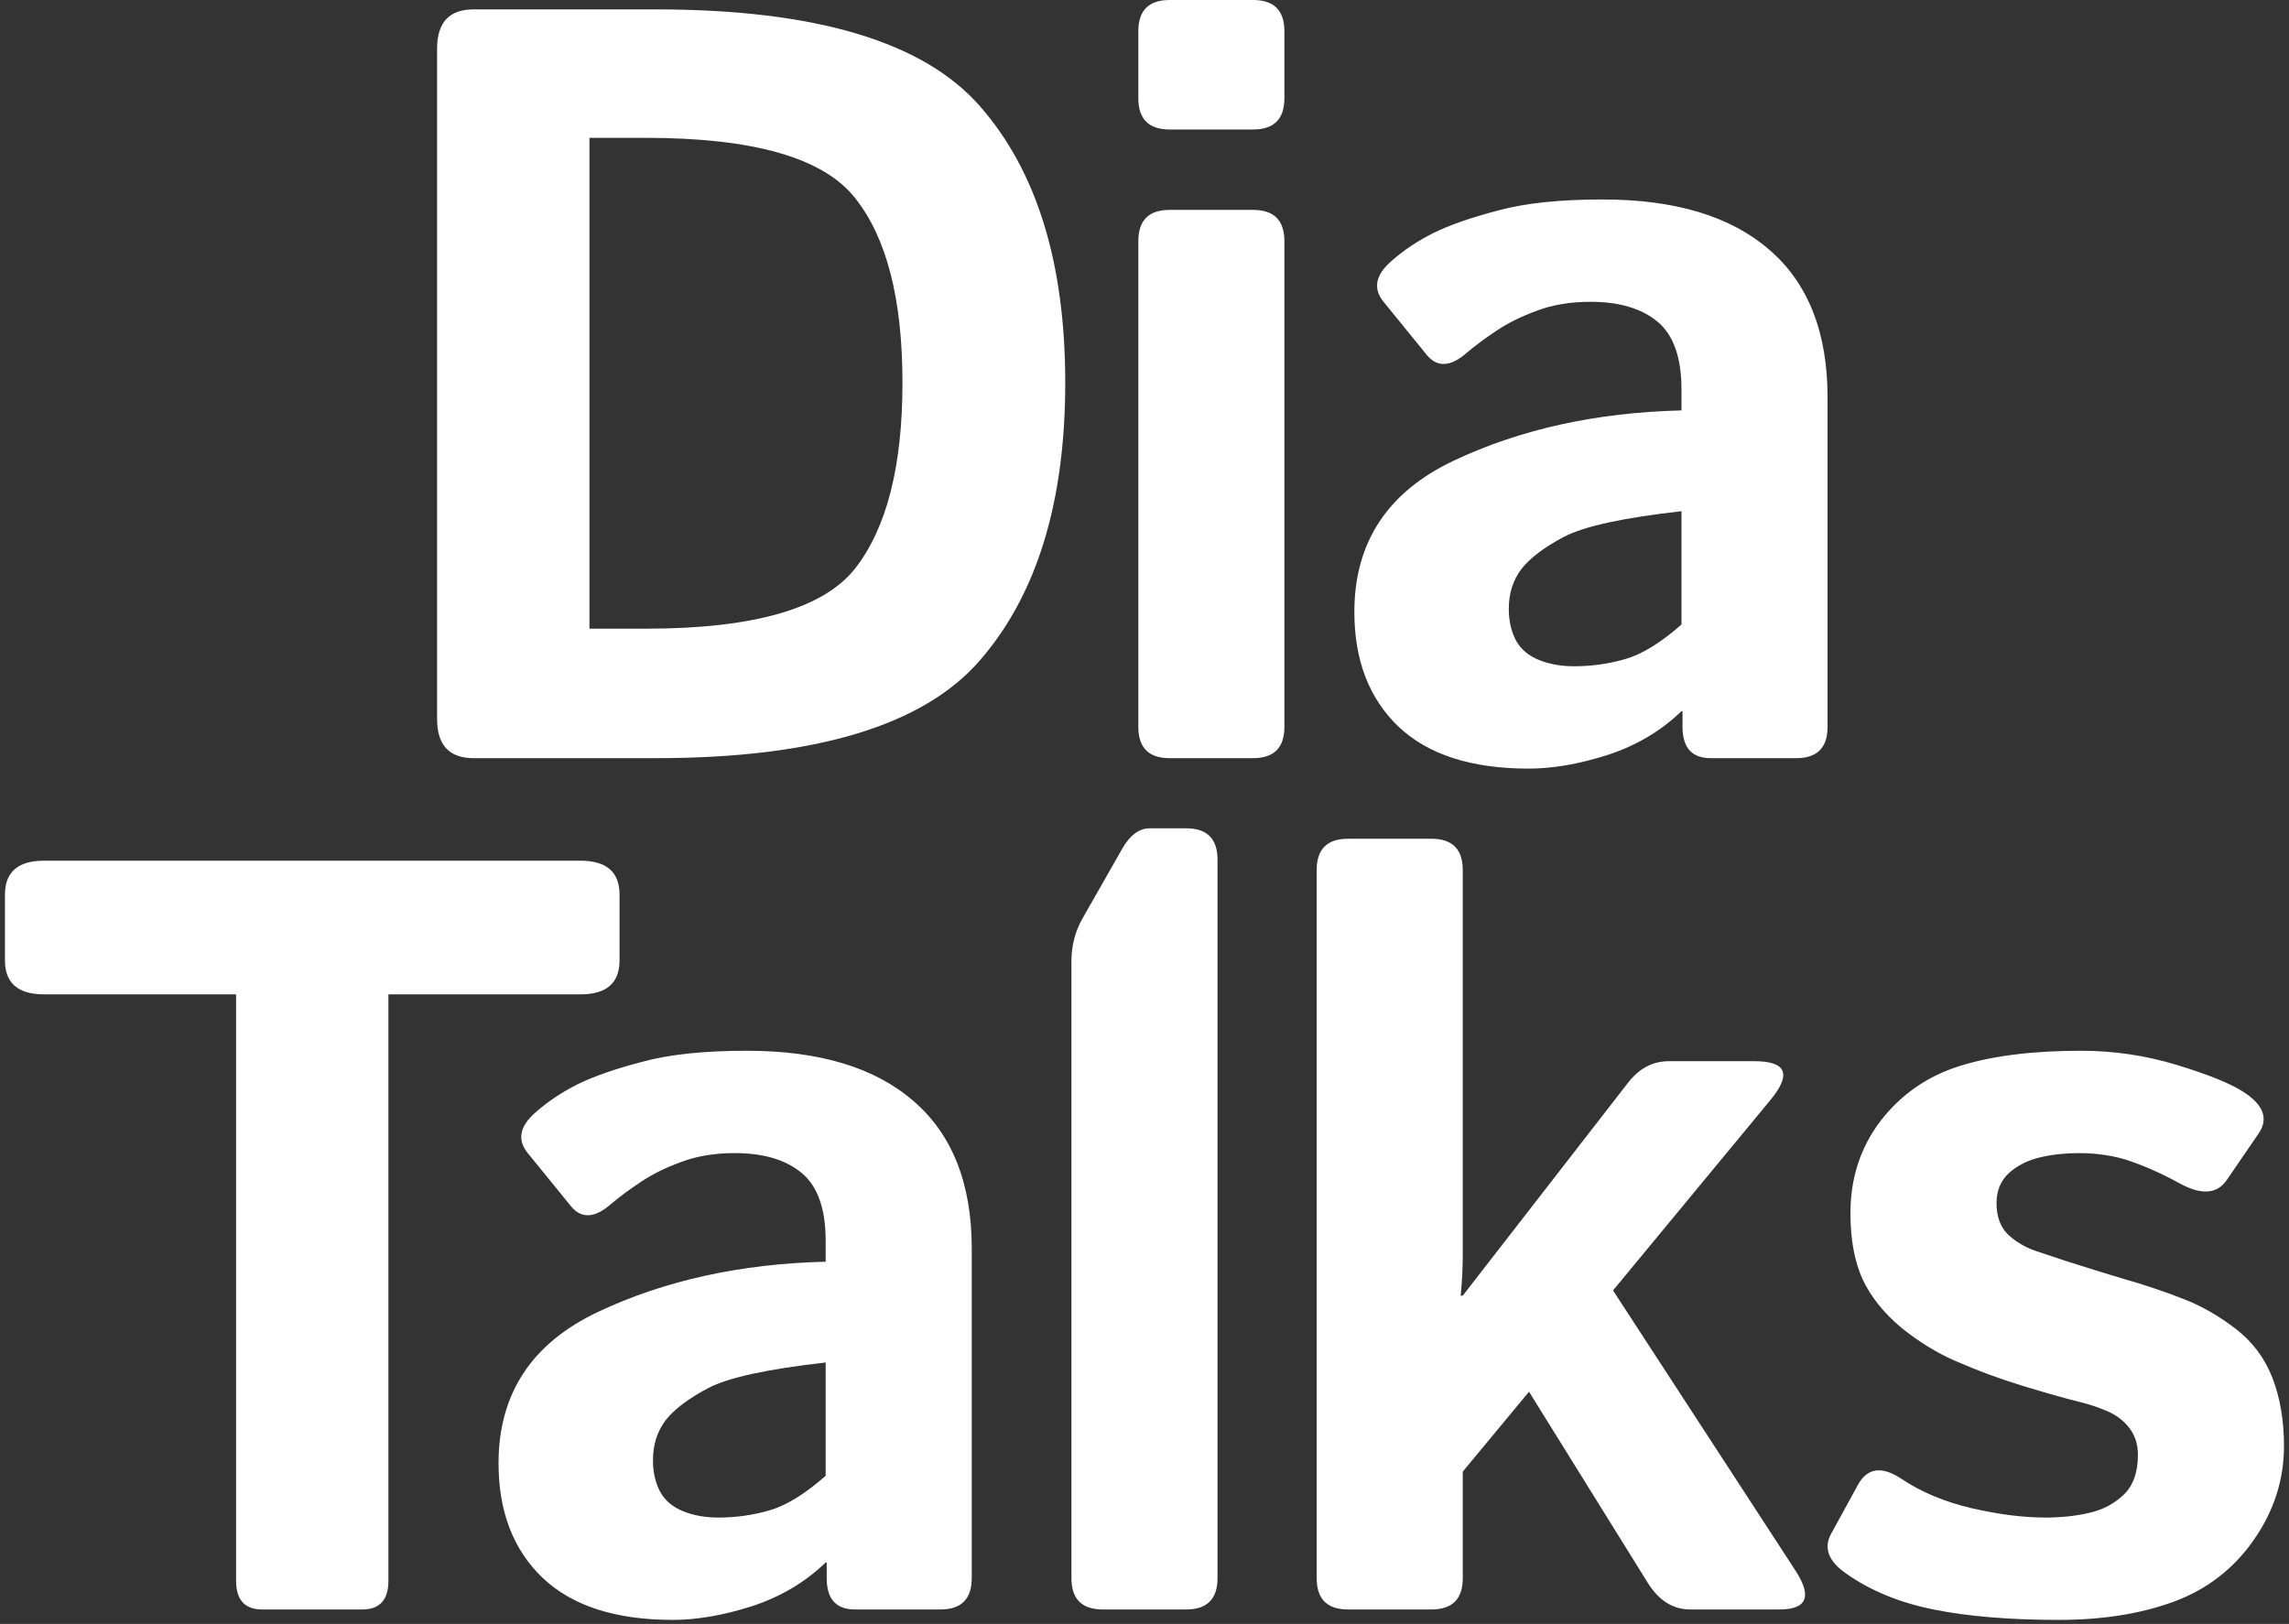
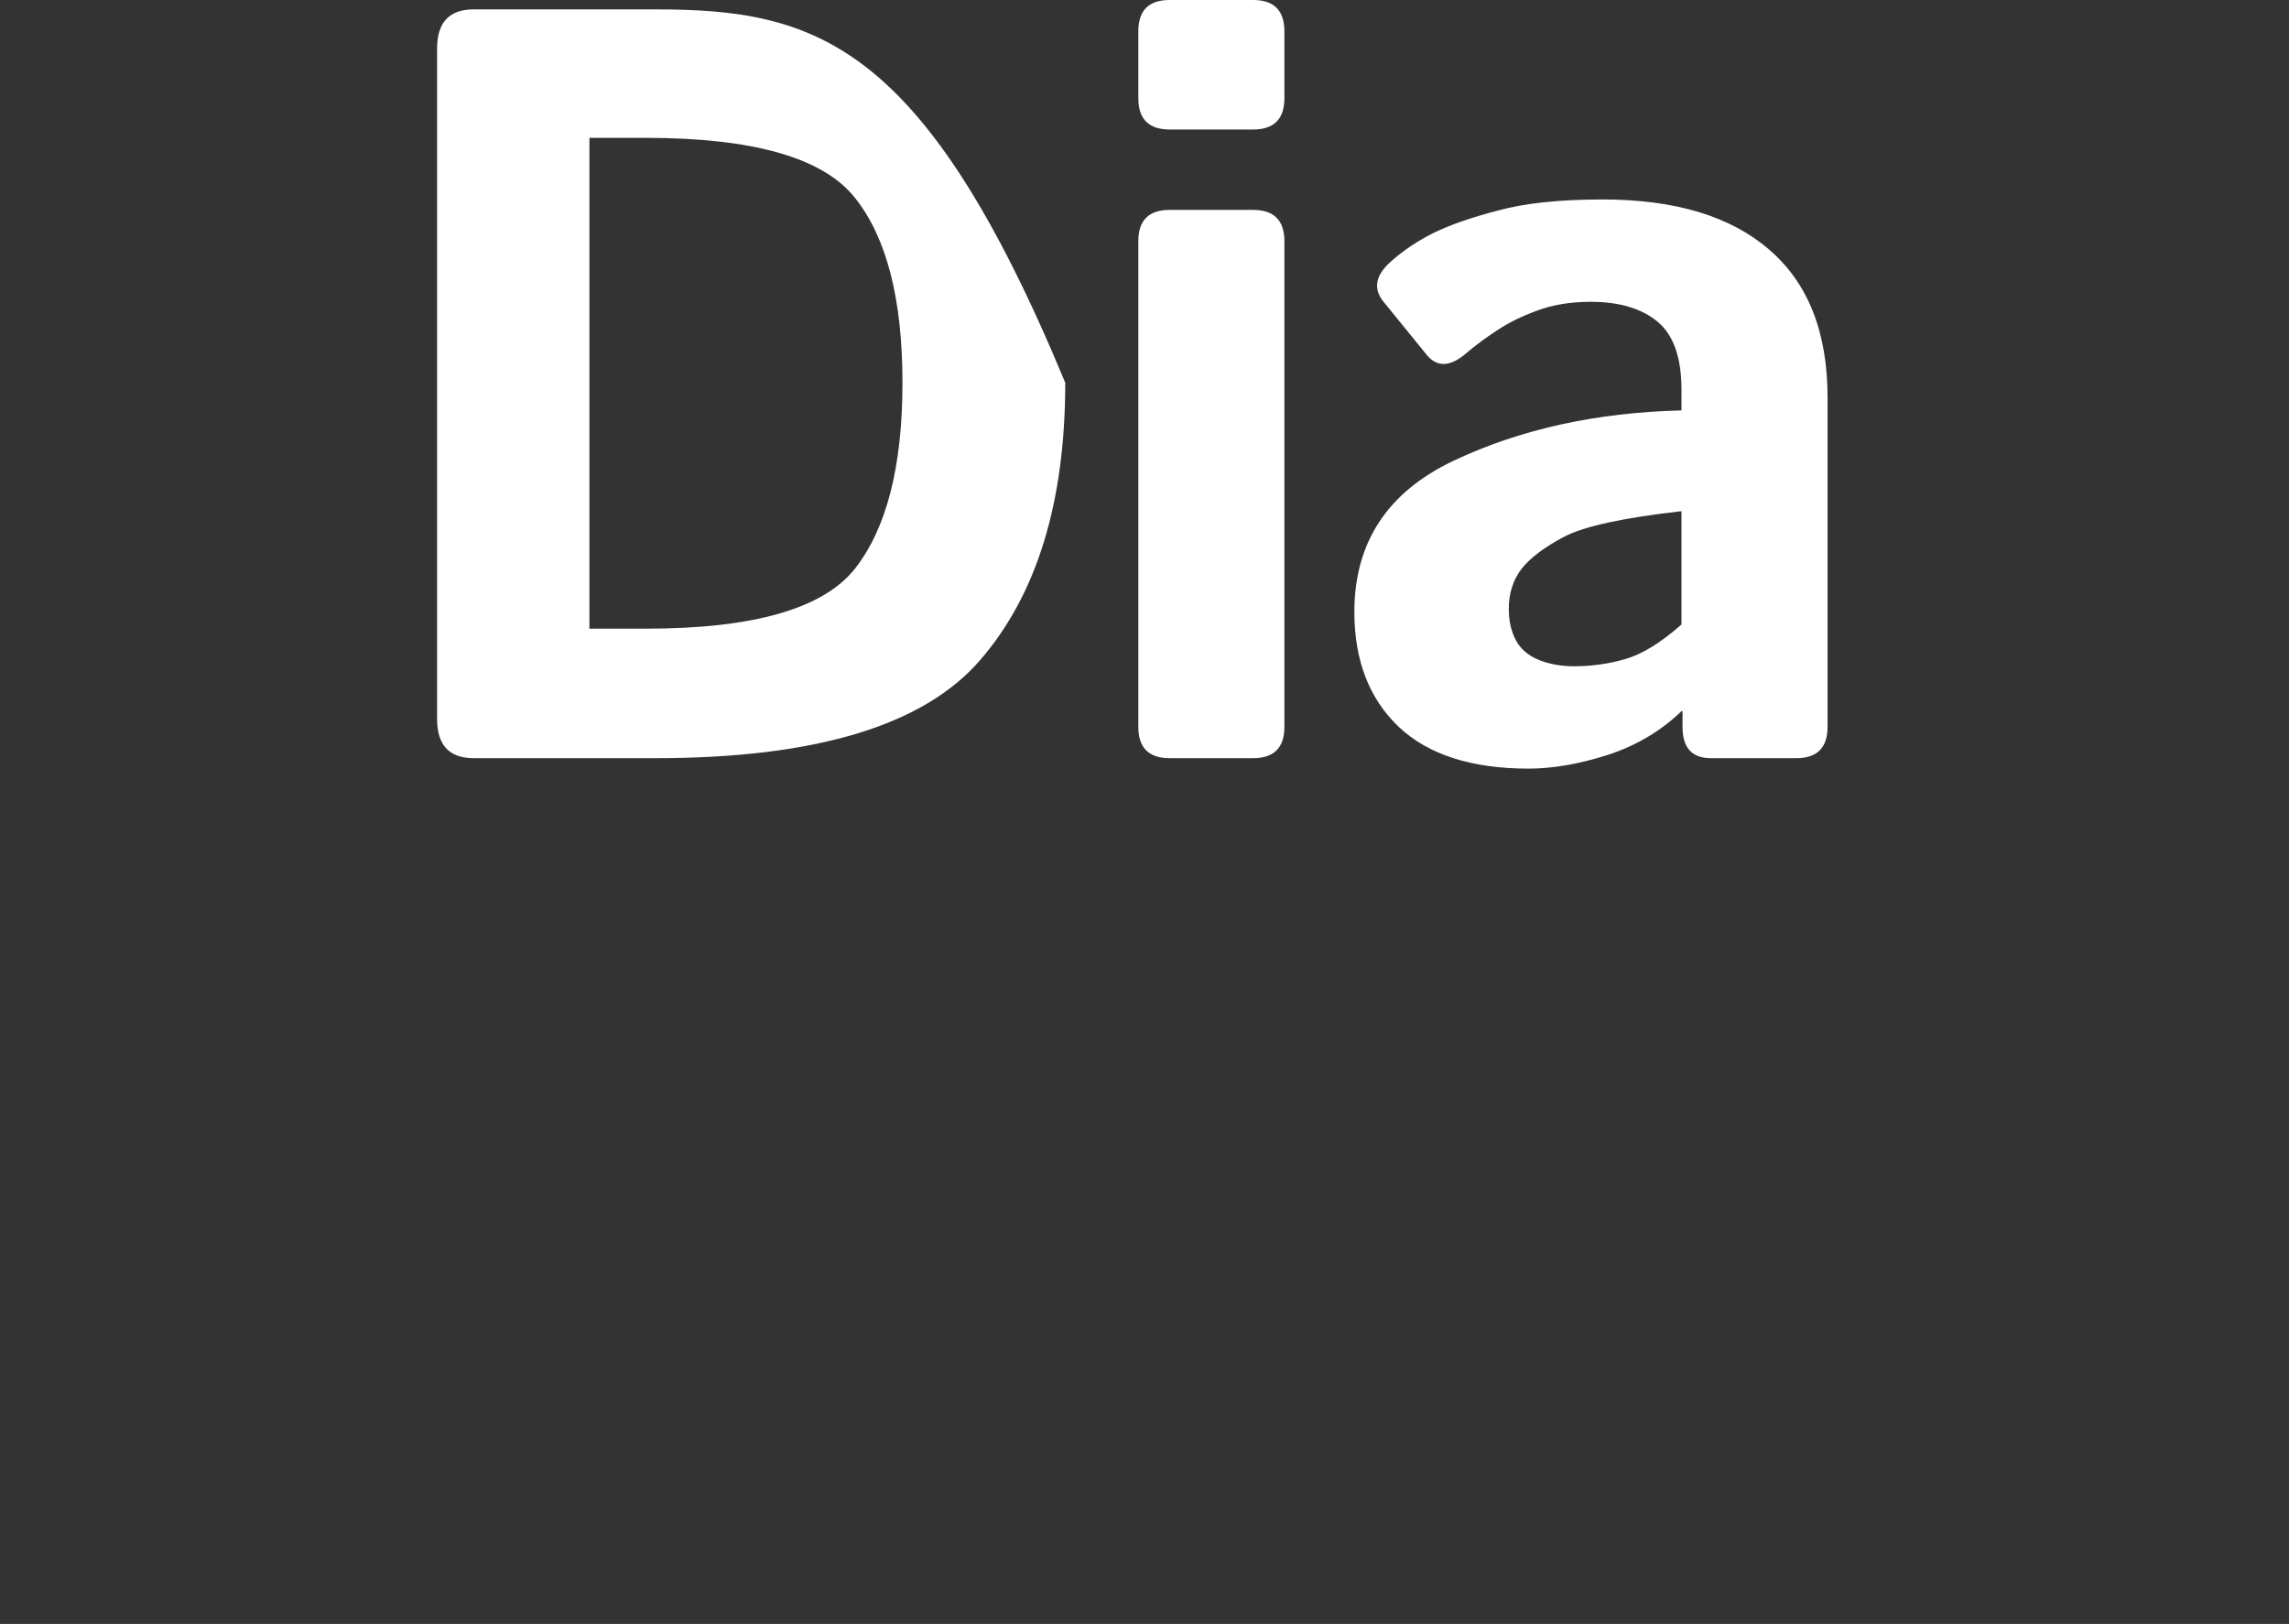
<svg xmlns="http://www.w3.org/2000/svg" width="303" height="215" viewBox="0 0 303 215" fill="none">
  <rect x="0" y="0" width="303" height="215" fill="#333333" stroke="none" />
-   <path fill-rule="evenodd" clip-rule="evenodd" d="M141.828 208.936C141.828 211.701 143.209 213.083 145.971 213.083H157.021C159.784 213.083 161.165 211.701 161.165 208.936V113.812C161.165 111.047 159.784 109.665 157.021 109.665H152.187C150.806 109.665 149.609 110.54 148.596 112.291L143.278 121.624C142.311 123.329 141.828 125.219 141.828 127.293V208.936ZM0.656 127.154C0.656 130.15 2.383 131.648 5.836 131.648H31.25V209.281C31.25 211.816 32.401 213.083 34.703 213.083H47.963C50.265 213.083 51.416 211.816 51.416 209.281V131.648H76.831C80.284 131.648 82.01 130.15 82.01 127.154V118.444C82.01 115.448 80.284 113.951 76.831 113.951H5.836C2.383 113.951 0.656 115.448 0.656 118.444V127.154ZM65.993 193.727C65.993 184.51 70.39 177.827 79.184 173.679C87.978 169.531 98.015 167.319 109.295 167.043V164.277C109.295 160.037 108.236 157.042 106.118 155.29C104 153.539 101.053 152.664 97.278 152.664C94.608 152.664 92.237 153.055 90.165 153.839C88.139 154.576 86.366 155.452 84.847 156.466C83.374 157.434 82.039 158.424 80.841 159.438C78.724 161.282 76.974 161.374 75.593 159.715L69.861 152.664C68.434 150.912 68.779 149.115 70.897 147.271C72.508 145.843 74.373 144.598 76.491 143.538C78.655 142.478 81.509 141.487 85.054 140.566C88.599 139.598 93.203 139.114 98.866 139.114C108.443 139.114 115.786 141.326 120.897 145.751C126.053 150.175 128.632 156.696 128.632 165.314V208.936C128.632 211.701 127.25 213.083 124.488 213.083H113.162C110.676 213.083 109.433 211.701 109.433 208.936V206.862H109.295C106.578 209.489 103.309 211.424 99.488 212.669C95.713 213.867 92.237 214.466 89.06 214.466C81.509 214.466 75.777 212.622 71.864 208.936C67.95 205.202 65.993 200.133 65.993 193.727ZM86.435 193.312C86.435 194.925 86.758 196.331 87.402 197.529C88.047 198.681 89.06 199.534 90.441 200.087C91.822 200.64 93.365 200.916 95.068 200.916C97.416 200.916 99.695 200.594 101.905 199.949C104.115 199.303 106.578 197.783 109.295 195.386V180.385C101.56 181.26 96.38 182.39 93.756 183.772C91.132 185.155 89.244 186.583 88.093 188.058C86.988 189.533 86.435 191.284 86.435 193.312ZM178.436 213.083C175.673 213.083 174.292 211.701 174.292 208.936V115.195C174.292 112.43 175.673 111.047 178.436 111.047H189.485C192.248 111.047 193.629 112.43 193.629 115.195V166.006C193.629 167.849 193.537 169.693 193.353 171.536H193.629L215.521 143.331C216.995 141.441 218.79 140.497 220.908 140.497H232.234C236.47 140.497 237.183 142.202 234.375 145.612L213.519 170.845L237.69 207.968C239.9 211.378 239.186 213.083 235.549 213.083H223.74C221.438 213.083 219.55 211.885 218.077 209.489L202.4 184.256L193.629 194.833V208.936C193.629 211.701 192.248 213.083 189.485 213.083H178.436ZM242.392 203.059C241.379 204.903 242 206.631 244.256 208.244C247.479 210.549 251.369 212.162 255.927 213.083C260.485 214.005 266.01 214.466 272.502 214.466C278.303 214.466 283.391 213.659 287.765 212.046C292.138 210.433 295.661 207.714 298.331 203.889C301.001 200.064 302.336 195.916 302.336 191.446C302.336 188.081 301.83 185.086 300.817 182.459C299.804 179.832 298.193 177.666 295.983 175.96C293.773 174.255 291.494 172.942 289.146 172.02C286.429 170.96 283.759 170.061 281.135 169.324C278.51 168.54 275.909 167.734 273.331 166.904L269.394 165.591C268.059 165.13 266.862 164.416 265.803 163.448C264.79 162.434 264.284 161.051 264.284 159.3C264.284 157.641 264.836 156.304 265.941 155.29C267.092 154.277 268.474 153.585 270.085 153.217C271.696 152.848 273.377 152.664 275.126 152.664C277.705 152.664 280.03 153.032 282.102 153.77C284.219 154.507 286.36 155.475 288.524 156.673C291.379 158.24 293.451 158.102 294.74 156.258L298.952 150.106C300.334 148.124 299.643 146.257 296.881 144.506C295.131 143.4 292.207 142.225 288.11 140.981C284.012 139.736 279.8 139.114 275.472 139.114C269.072 139.114 263.731 139.782 259.45 141.119C255.168 142.455 251.669 144.875 248.952 148.377C246.282 151.88 244.947 155.959 244.947 160.614C244.947 164.07 245.476 166.973 246.535 169.324C247.64 171.674 249.344 173.817 251.646 175.753C253.994 177.643 256.388 179.117 258.828 180.177C261.775 181.468 264.836 182.597 268.013 183.565C271.236 184.533 273.699 185.224 275.403 185.639C276.692 185.961 277.912 186.376 279.063 186.883C280.214 187.39 281.158 188.127 281.894 189.095C282.631 190.063 282.999 191.238 282.999 192.621C282.999 194.925 282.378 196.676 281.135 197.875C279.892 199.073 278.372 199.879 276.577 200.294C274.781 200.709 272.847 200.916 270.776 200.916C267.829 200.916 264.56 200.502 260.969 199.672C257.424 198.843 254.339 197.552 251.715 195.801C249.09 194.049 247.157 194.326 245.914 196.63L242.392 203.059Z" fill="white" />
-   <path fill-rule="evenodd" clip-rule="evenodd" d="M150.683 96.229C150.683 98.995 152.064 100.377 154.826 100.377H165.876C168.639 100.377 170.02 98.995 170.02 96.229V31.938C170.02 29.173 168.639 27.79 165.876 27.79H154.826C152.064 27.79 150.683 29.173 150.683 31.938V96.229ZM150.683 12.996C150.683 15.762 152.064 17.144 154.826 17.144H165.876C168.639 17.144 170.02 15.762 170.02 12.996V4.148C170.02 1.383 168.639 0 165.876 0H154.826C152.064 0 150.683 1.383 150.683 4.148V12.996ZM57.859 95.192C57.859 98.649 59.471 100.377 62.694 100.377H86.796C107.975 100.377 122.293 96.045 129.752 87.381C137.256 78.716 141.009 66.48 141.009 50.672C141.009 34.865 137.256 22.675 129.752 14.103C122.293 5.53 107.975 1.244 86.796 1.244H62.694C59.471 1.244 57.859 2.973 57.859 6.429V95.192ZM85.484 83.233H78.025V18.25H85.484C99.756 18.25 108.987 20.9 113.177 26.2C117.367 31.454 119.462 39.612 119.462 50.672C119.462 61.733 117.367 69.937 113.177 75.283C108.987 80.583 99.756 83.233 85.484 83.233ZM179.28 81.021C179.28 71.803 183.676 65.121 192.47 60.973C201.264 56.825 211.301 54.613 222.581 54.336V51.571C222.581 47.331 221.522 44.336 219.404 42.584C217.286 40.833 214.339 39.957 210.564 39.957C207.894 39.957 205.523 40.349 203.451 41.133C201.425 41.87 199.652 42.745 198.133 43.759C196.66 44.727 195.325 45.718 194.128 46.732C192.01 48.575 190.26 48.668 188.879 47.008L183.147 39.957C181.72 38.206 182.065 36.409 184.183 34.565C185.794 33.136 187.659 31.892 189.777 30.832C191.941 29.772 194.795 28.781 198.34 27.86C201.885 26.892 206.49 26.408 212.153 26.408C221.729 26.408 229.072 28.62 234.183 33.044C239.34 37.469 241.918 43.99 241.918 52.608V96.229C241.918 98.995 240.537 100.377 237.774 100.377H226.448C223.962 100.377 222.719 98.995 222.719 96.229V94.155H222.581C219.864 96.782 216.595 98.718 212.774 99.962C208.999 101.161 205.523 101.76 202.346 101.76C194.795 101.76 189.063 99.916 185.15 96.229C181.236 92.496 179.28 87.427 179.28 81.021ZM199.722 80.606C199.722 82.219 200.044 83.624 200.688 84.823C201.333 85.975 202.346 86.828 203.727 87.381C205.108 87.934 206.651 88.21 208.354 88.21C210.702 88.21 212.981 87.888 215.191 87.242C217.401 86.597 219.864 85.076 222.581 82.68V67.678C214.846 68.554 209.666 69.683 207.042 71.066C204.418 72.448 202.53 73.877 201.379 75.352C200.274 76.827 199.722 78.578 199.722 80.606Z" fill="white" />
+   <path fill-rule="evenodd" clip-rule="evenodd" d="M150.683 96.229C150.683 98.995 152.064 100.377 154.826 100.377H165.876C168.639 100.377 170.02 98.995 170.02 96.229V31.938C170.02 29.173 168.639 27.79 165.876 27.79H154.826C152.064 27.79 150.683 29.173 150.683 31.938V96.229ZM150.683 12.996C150.683 15.762 152.064 17.144 154.826 17.144H165.876C168.639 17.144 170.02 15.762 170.02 12.996V4.148C170.02 1.383 168.639 0 165.876 0H154.826C152.064 0 150.683 1.383 150.683 4.148V12.996ZM57.859 95.192C57.859 98.649 59.471 100.377 62.694 100.377H86.796C107.975 100.377 122.293 96.045 129.752 87.381C137.256 78.716 141.009 66.48 141.009 50.672C122.293 5.53 107.975 1.244 86.796 1.244H62.694C59.471 1.244 57.859 2.973 57.859 6.429V95.192ZM85.484 83.233H78.025V18.25H85.484C99.756 18.25 108.987 20.9 113.177 26.2C117.367 31.454 119.462 39.612 119.462 50.672C119.462 61.733 117.367 69.937 113.177 75.283C108.987 80.583 99.756 83.233 85.484 83.233ZM179.28 81.021C179.28 71.803 183.676 65.121 192.47 60.973C201.264 56.825 211.301 54.613 222.581 54.336V51.571C222.581 47.331 221.522 44.336 219.404 42.584C217.286 40.833 214.339 39.957 210.564 39.957C207.894 39.957 205.523 40.349 203.451 41.133C201.425 41.87 199.652 42.745 198.133 43.759C196.66 44.727 195.325 45.718 194.128 46.732C192.01 48.575 190.26 48.668 188.879 47.008L183.147 39.957C181.72 38.206 182.065 36.409 184.183 34.565C185.794 33.136 187.659 31.892 189.777 30.832C191.941 29.772 194.795 28.781 198.34 27.86C201.885 26.892 206.49 26.408 212.153 26.408C221.729 26.408 229.072 28.62 234.183 33.044C239.34 37.469 241.918 43.99 241.918 52.608V96.229C241.918 98.995 240.537 100.377 237.774 100.377H226.448C223.962 100.377 222.719 98.995 222.719 96.229V94.155H222.581C219.864 96.782 216.595 98.718 212.774 99.962C208.999 101.161 205.523 101.76 202.346 101.76C194.795 101.76 189.063 99.916 185.15 96.229C181.236 92.496 179.28 87.427 179.28 81.021ZM199.722 80.606C199.722 82.219 200.044 83.624 200.688 84.823C201.333 85.975 202.346 86.828 203.727 87.381C205.108 87.934 206.651 88.21 208.354 88.21C210.702 88.21 212.981 87.888 215.191 87.242C217.401 86.597 219.864 85.076 222.581 82.68V67.678C214.846 68.554 209.666 69.683 207.042 71.066C204.418 72.448 202.53 73.877 201.379 75.352C200.274 76.827 199.722 78.578 199.722 80.606Z" fill="white" />
</svg>